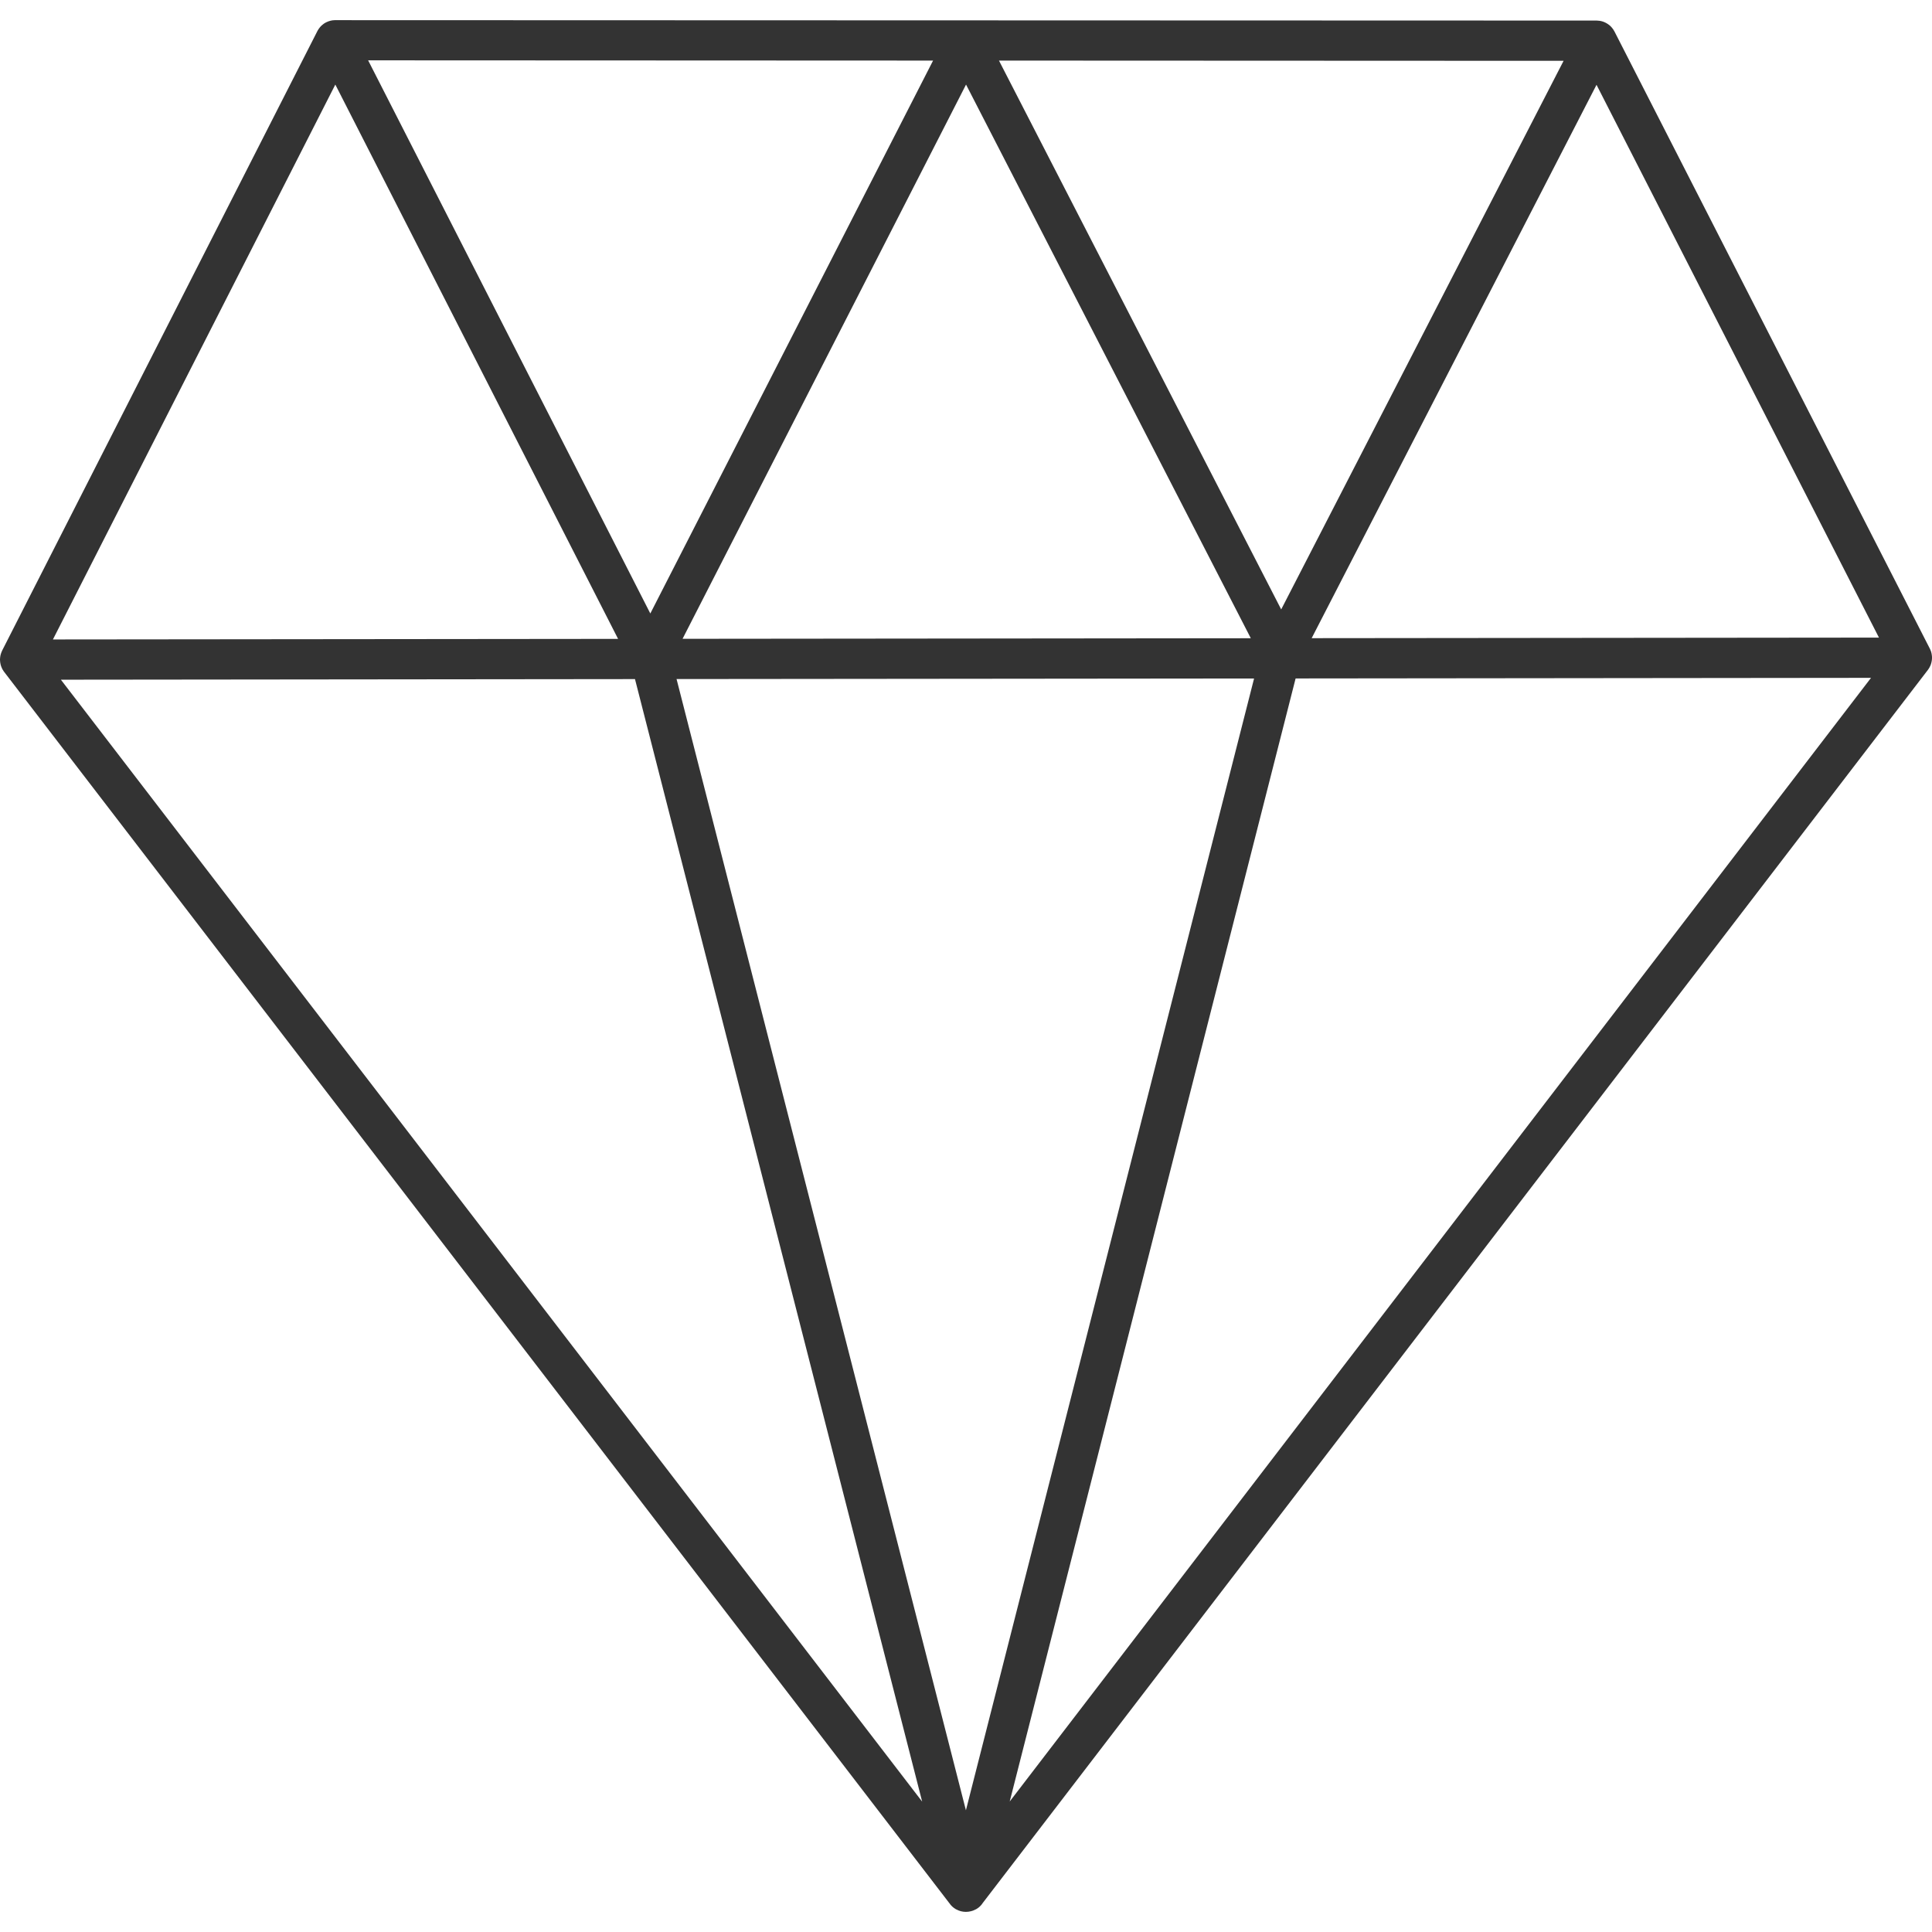
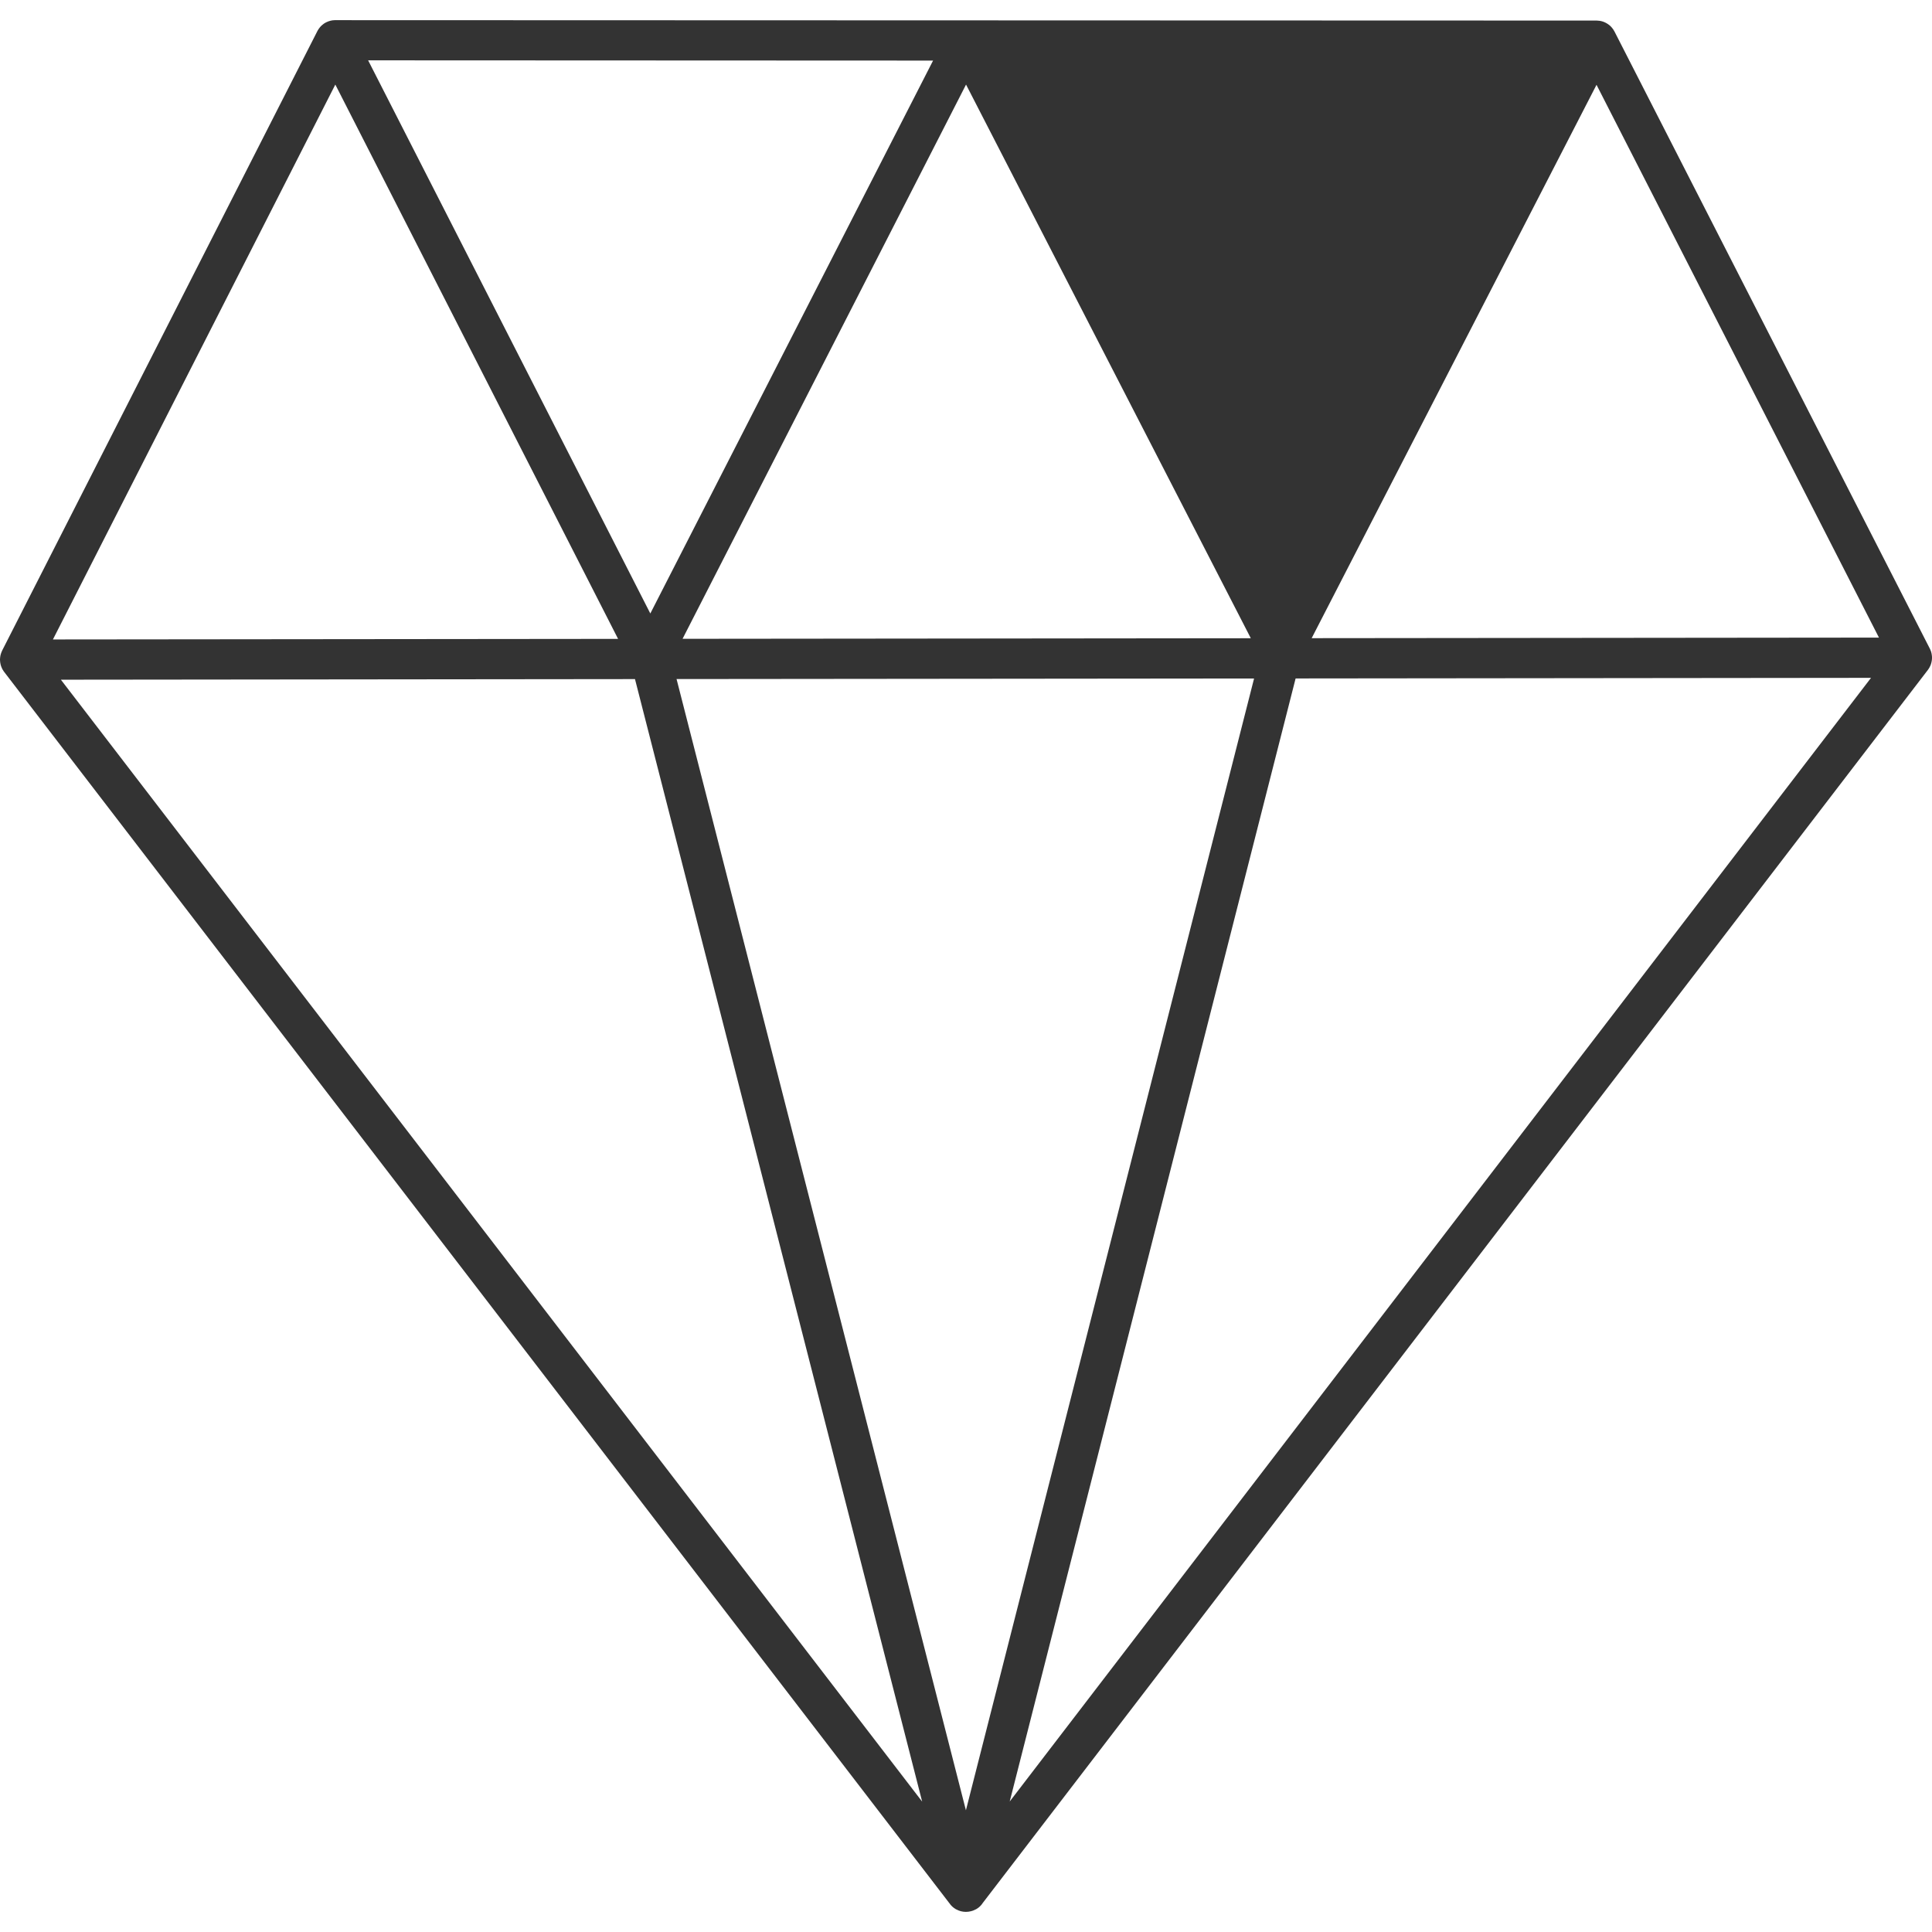
<svg xmlns="http://www.w3.org/2000/svg" width="48px" height="48px" viewBox="0 0 48 48" version="1.1">
  <title>0-Icons 48px/Luxury</title>
  <g id="0-Icons-48px/Luxury" stroke="none" stroke-width="1" fill="none" fill-rule="evenodd">
-     <path d="M8.359,0.501 L39.667,0.511 C39.673,0.511 39.679,0.511 39.685,0.512 C39.704,0.512 39.724,0.514 39.743,0.517 C39.757,0.519 39.771,0.522 39.784,0.525 C39.793,0.527 39.803,0.53 39.812,0.533 L39.829,0.538 C39.844,0.543 39.858,0.549 39.871,0.555 L39.895,0.567 L39.912,0.576 C39.925,0.583 39.937,0.59 39.948,0.598 L39.895,0.567 C39.929,0.584 39.959,0.604 39.987,0.627 C39.997,0.636 40.008,0.646 40.019,0.656 C40.03,0.668 40.041,0.679 40.05,0.691 C40.074,0.719 40.095,0.75 40.112,0.784 L40.074,0.722 C40.085,0.737 40.095,0.753 40.104,0.769 L40.112,0.784 L47.945,16.113 C47.949,16.121 47.953,16.128 47.956,16.136 C47.963,16.151 47.969,16.167 47.975,16.183 C47.979,16.198 47.984,16.213 47.987,16.227 C47.991,16.242 47.993,16.257 47.995,16.273 C47.997,16.286 47.998,16.298 47.999,16.31 C48,16.32 48,16.33 48,16.34 L47.999,16.37 C47.998,16.383 47.997,16.395 47.996,16.407 L48,16.34 C48,16.378 47.996,16.414 47.988,16.449 C47.984,16.467 47.979,16.485 47.973,16.503 C47.97,16.513 47.966,16.523 47.962,16.532 C47.946,16.572 47.924,16.61 47.897,16.645 L47.937,16.583 C47.932,16.594 47.925,16.604 47.919,16.614 L47.897,16.645 L24.416,47.279 C24.358,47.369 24.275,47.431 24.183,47.465 C24.179,47.467 24.174,47.468 24.17,47.47 C24.154,47.476 24.138,47.48 24.122,47.484 C24.04,47.505 23.954,47.505 23.872,47.484 C23.86,47.48 23.848,47.476 23.836,47.472 C23.826,47.47 23.816,47.466 23.807,47.462 C23.787,47.454 23.768,47.444 23.749,47.434 C23.745,47.431 23.74,47.428 23.736,47.426 C23.679,47.392 23.629,47.345 23.589,47.287 L0.103,16.693 C0.099,16.687 0.095,16.682 0.091,16.676 C0.08,16.661 0.07,16.644 0.06,16.627 C0.054,16.614 0.048,16.602 0.042,16.589 C0.035,16.574 0.029,16.558 0.024,16.542 C0.02,16.529 0.017,16.517 0.014,16.505 C0.01,16.489 0.007,16.473 0.005,16.456 C0.003,16.441 0.001,16.426 0.001,16.411 C0,16.404 -5.5814553e-09,16.397 -5.5814553e-09,16.389 L0,16.367 C0.001,16.351 0.003,16.335 0.005,16.319 L-5.5814553e-09,16.389 C-5.5814553e-09,16.35 0.004,16.312 0.013,16.276 C0.022,16.237 0.036,16.199 0.054,16.162 L0.026,16.229 C0.031,16.215 0.036,16.202 0.042,16.189 L0.054,16.162 L7.885,0.773 C7.889,0.766 7.893,0.759 7.897,0.751 C7.904,0.739 7.912,0.726 7.921,0.714 C7.93,0.701 7.939,0.688 7.949,0.677 C7.958,0.666 7.968,0.655 7.978,0.645 C7.989,0.634 8,0.625 8.011,0.616 C8.023,0.605 8.036,0.596 8.049,0.586 C8.061,0.579 8.073,0.571 8.086,0.564 C8.091,0.561 8.097,0.558 8.103,0.555 L8.129,0.543 C8.14,0.537 8.152,0.533 8.164,0.529 L8.103,0.555 C8.141,0.535 8.18,0.522 8.219,0.513 C8.254,0.504 8.292,0.5 8.331,0.5 L8.255,0.506 C8.274,0.503 8.293,0.501 8.312,0.5 L8.331,0.5 L8.359,0.501 L8.359,0.501 Z M31.157,16.857 L16.809,16.871 L23.998,44.976 L31.157,16.857 Z M15.776,16.872 L1.513,16.887 L22.911,44.761 L15.776,16.872 Z M46.485,16.841 L32.189,16.856 L25.086,44.758 L46.485,16.841 Z M8.331,2.101 L1.315,15.887 L15.356,15.873 L8.331,2.101 Z M24.001,2.101 L16.958,15.871 L31.076,15.857 L24.001,2.101 Z M39.665,2.107 L32.588,15.855 L46.682,15.841 L39.665,2.107 Z M9.146,1.499 L16.157,15.242 L23.182,1.505 L9.146,1.499 Z M24.819,1.505 L31.831,15.141 L38.847,1.511 L24.819,1.505 Z" id="icon-luxury" fill="#333333" />
+     <path d="M8.359,0.501 L39.667,0.511 C39.673,0.511 39.679,0.511 39.685,0.512 C39.704,0.512 39.724,0.514 39.743,0.517 C39.757,0.519 39.771,0.522 39.784,0.525 C39.793,0.527 39.803,0.53 39.812,0.533 L39.829,0.538 C39.844,0.543 39.858,0.549 39.871,0.555 L39.895,0.567 L39.912,0.576 C39.925,0.583 39.937,0.59 39.948,0.598 L39.895,0.567 C39.929,0.584 39.959,0.604 39.987,0.627 C39.997,0.636 40.008,0.646 40.019,0.656 C40.03,0.668 40.041,0.679 40.05,0.691 C40.074,0.719 40.095,0.75 40.112,0.784 L40.074,0.722 C40.085,0.737 40.095,0.753 40.104,0.769 L40.112,0.784 L47.945,16.113 C47.949,16.121 47.953,16.128 47.956,16.136 C47.963,16.151 47.969,16.167 47.975,16.183 C47.979,16.198 47.984,16.213 47.987,16.227 C47.991,16.242 47.993,16.257 47.995,16.273 C47.997,16.286 47.998,16.298 47.999,16.31 C48,16.32 48,16.33 48,16.34 L47.999,16.37 C47.998,16.383 47.997,16.395 47.996,16.407 L48,16.34 C48,16.378 47.996,16.414 47.988,16.449 C47.984,16.467 47.979,16.485 47.973,16.503 C47.97,16.513 47.966,16.523 47.962,16.532 C47.946,16.572 47.924,16.61 47.897,16.645 L47.937,16.583 C47.932,16.594 47.925,16.604 47.919,16.614 L47.897,16.645 L24.416,47.279 C24.358,47.369 24.275,47.431 24.183,47.465 C24.179,47.467 24.174,47.468 24.17,47.47 C24.154,47.476 24.138,47.48 24.122,47.484 C24.04,47.505 23.954,47.505 23.872,47.484 C23.86,47.48 23.848,47.476 23.836,47.472 C23.826,47.47 23.816,47.466 23.807,47.462 C23.787,47.454 23.768,47.444 23.749,47.434 C23.745,47.431 23.74,47.428 23.736,47.426 C23.679,47.392 23.629,47.345 23.589,47.287 L0.103,16.693 C0.099,16.687 0.095,16.682 0.091,16.676 C0.08,16.661 0.07,16.644 0.06,16.627 C0.054,16.614 0.048,16.602 0.042,16.589 C0.035,16.574 0.029,16.558 0.024,16.542 C0.02,16.529 0.017,16.517 0.014,16.505 C0.01,16.489 0.007,16.473 0.005,16.456 C0.003,16.441 0.001,16.426 0.001,16.411 C0,16.404 -5.5814553e-09,16.397 -5.5814553e-09,16.389 L0,16.367 C0.001,16.351 0.003,16.335 0.005,16.319 L-5.5814553e-09,16.389 C-5.5814553e-09,16.35 0.004,16.312 0.013,16.276 C0.022,16.237 0.036,16.199 0.054,16.162 L0.026,16.229 C0.031,16.215 0.036,16.202 0.042,16.189 L0.054,16.162 L7.885,0.773 C7.889,0.766 7.893,0.759 7.897,0.751 C7.904,0.739 7.912,0.726 7.921,0.714 C7.93,0.701 7.939,0.688 7.949,0.677 C7.958,0.666 7.968,0.655 7.978,0.645 C7.989,0.634 8,0.625 8.011,0.616 C8.023,0.605 8.036,0.596 8.049,0.586 C8.061,0.579 8.073,0.571 8.086,0.564 C8.091,0.561 8.097,0.558 8.103,0.555 L8.129,0.543 C8.14,0.537 8.152,0.533 8.164,0.529 L8.103,0.555 C8.141,0.535 8.18,0.522 8.219,0.513 C8.254,0.504 8.292,0.5 8.331,0.5 L8.255,0.506 C8.274,0.503 8.293,0.501 8.312,0.5 L8.331,0.5 L8.359,0.501 L8.359,0.501 Z M31.157,16.857 L16.809,16.871 L23.998,44.976 L31.157,16.857 Z M15.776,16.872 L1.513,16.887 L22.911,44.761 L15.776,16.872 Z M46.485,16.841 L32.189,16.856 L25.086,44.758 L46.485,16.841 Z M8.331,2.101 L1.315,15.887 L15.356,15.873 L8.331,2.101 Z M24.001,2.101 L16.958,15.871 L31.076,15.857 L24.001,2.101 Z M39.665,2.107 L32.588,15.855 L46.682,15.841 L39.665,2.107 Z M9.146,1.499 L16.157,15.242 L23.182,1.505 L9.146,1.499 Z M24.819,1.505 L38.847,1.511 L24.819,1.505 Z" id="icon-luxury" fill="#333333" />
  </g>
</svg>